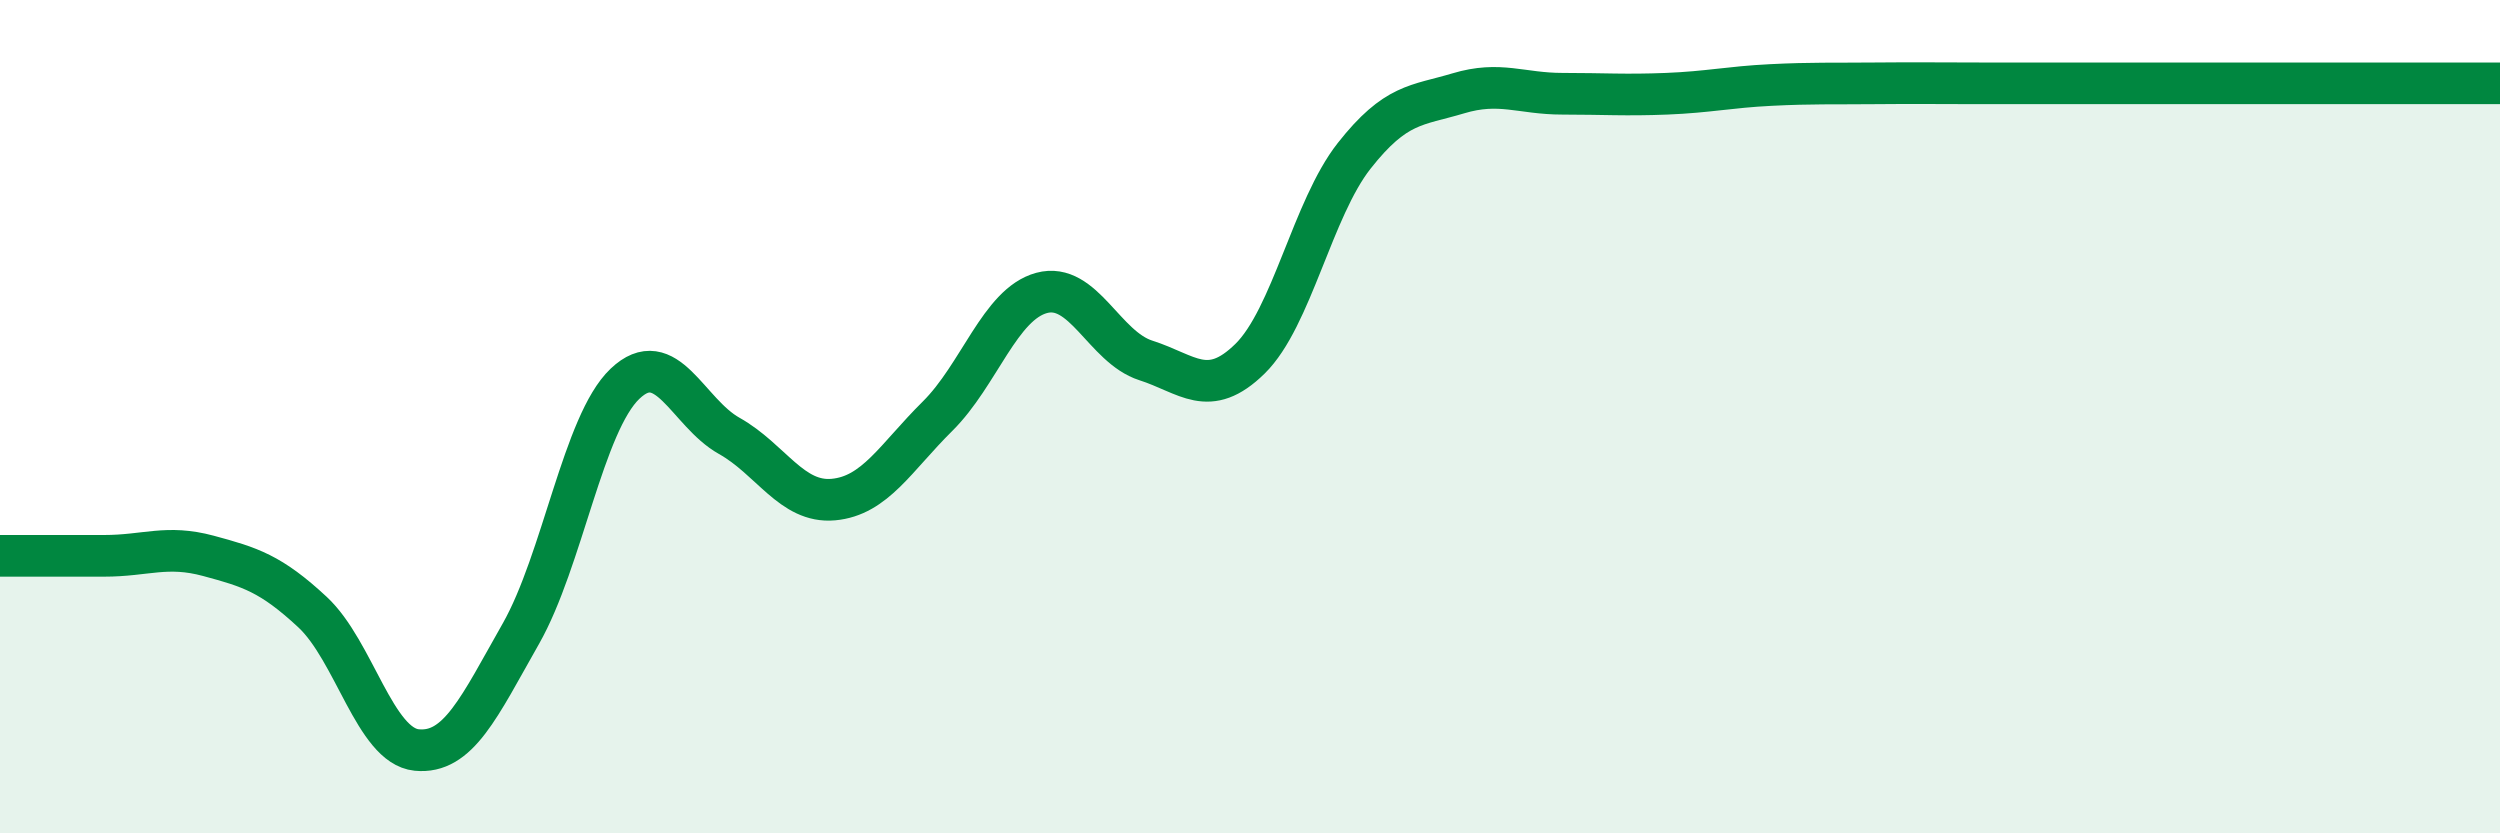
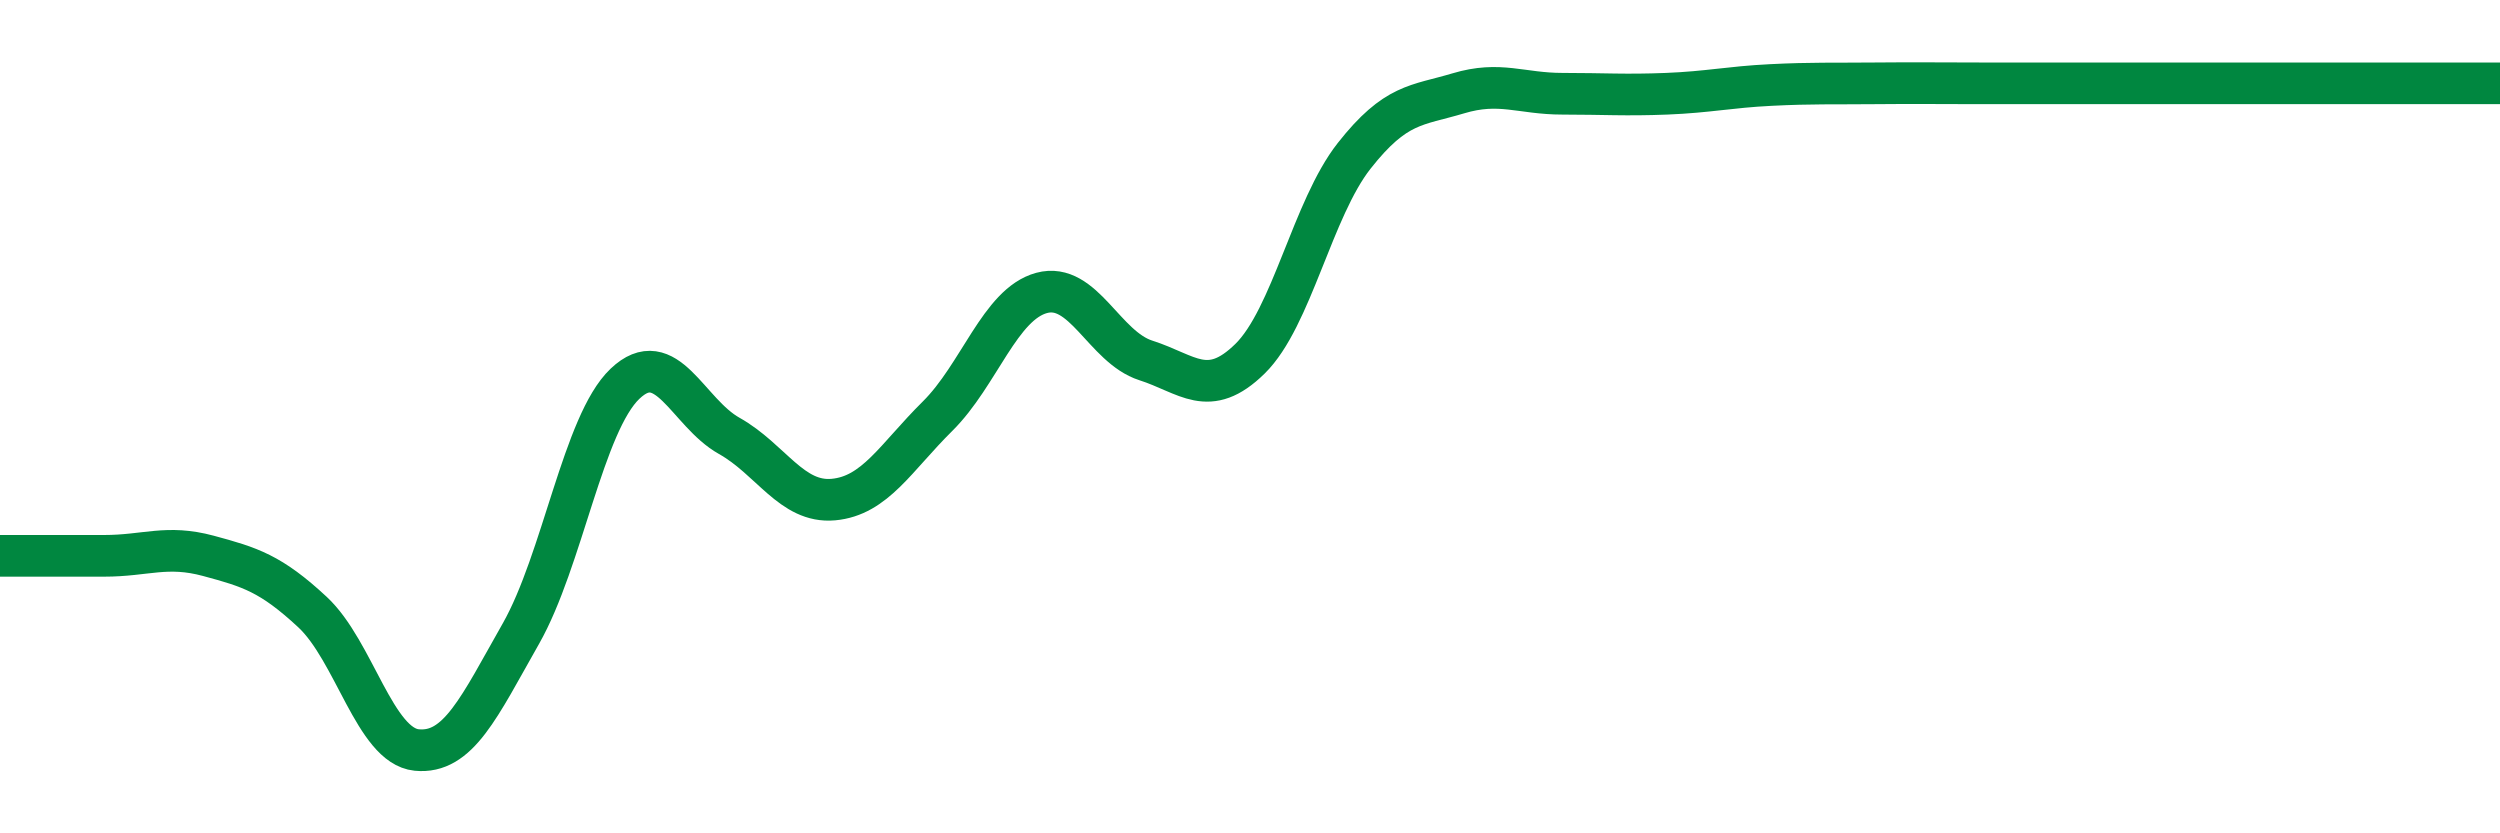
<svg xmlns="http://www.w3.org/2000/svg" width="60" height="20" viewBox="0 0 60 20">
-   <path d="M 0,13.34 C 0.5,13.34 1.5,13.34 2.5,13.34 C 3.5,13.34 4,13.07 5,13.34 C 6,13.61 6.5,13.76 7.5,14.69 C 8.5,15.62 9,17.9 10,18 C 11,18.1 11.5,16.97 12.5,15.21 C 13.5,13.45 14,10.16 15,9.21 C 16,8.26 16.5,9.9 17.5,10.46 C 18.5,11.02 19,12.08 20,11.99 C 21,11.9 21.5,10.98 22.5,9.99 C 23.5,9 24,7.3 25,7.03 C 26,6.76 26.5,8.33 27.5,8.65 C 28.5,8.97 29,9.59 30,8.61 C 31,7.63 31.5,5.01 32.5,3.74 C 33.5,2.47 34,2.54 35,2.24 C 36,1.94 36.5,2.25 37.5,2.25 C 38.5,2.25 39,2.29 40,2.25 C 41,2.21 41.5,2.09 42.5,2.04 C 43.5,1.99 44,2.01 45,2 C 46,1.99 46.5,2 47.5,2 C 48.5,2 49,2 50,2 C 51,2 51.5,2 52.5,2 C 53.5,2 53.5,2 55,2 C 56.5,2 59,2 60,2L60 20L0 20Z" fill="#008740" opacity="0.1" stroke-linecap="round" stroke-linejoin="round" />
  <path d="M 0,13.34 C 0.5,13.34 1.5,13.34 2.5,13.34 C 3.5,13.34 4,13.07 5,13.34 C 6,13.61 6.5,13.76 7.5,14.69 C 8.5,15.62 9,17.9 10,18 C 11,18.1 11.5,16.97 12.5,15.21 C 13.5,13.45 14,10.16 15,9.21 C 16,8.26 16.5,9.9 17.5,10.46 C 18.5,11.02 19,12.08 20,11.99 C 21,11.9 21.5,10.98 22.5,9.99 C 23.5,9 24,7.3 25,7.03 C 26,6.76 26.5,8.33 27.5,8.65 C 28.5,8.97 29,9.59 30,8.61 C 31,7.63 31.5,5.01 32.5,3.74 C 33.5,2.47 34,2.54 35,2.24 C 36,1.94 36.5,2.25 37.5,2.25 C 38.5,2.25 39,2.29 40,2.25 C 41,2.21 41.5,2.09 42.5,2.04 C 43.5,1.99 44,2.01 45,2 C 46,1.99 46.5,2 47.5,2 C 48.5,2 49,2 50,2 C 51,2 51.5,2 52.5,2 C 53.5,2 53.5,2 55,2 C 56.5,2 59,2 60,2" stroke="#008740" stroke-width="1" fill="none" stroke-linecap="round" stroke-linejoin="round" />
</svg>